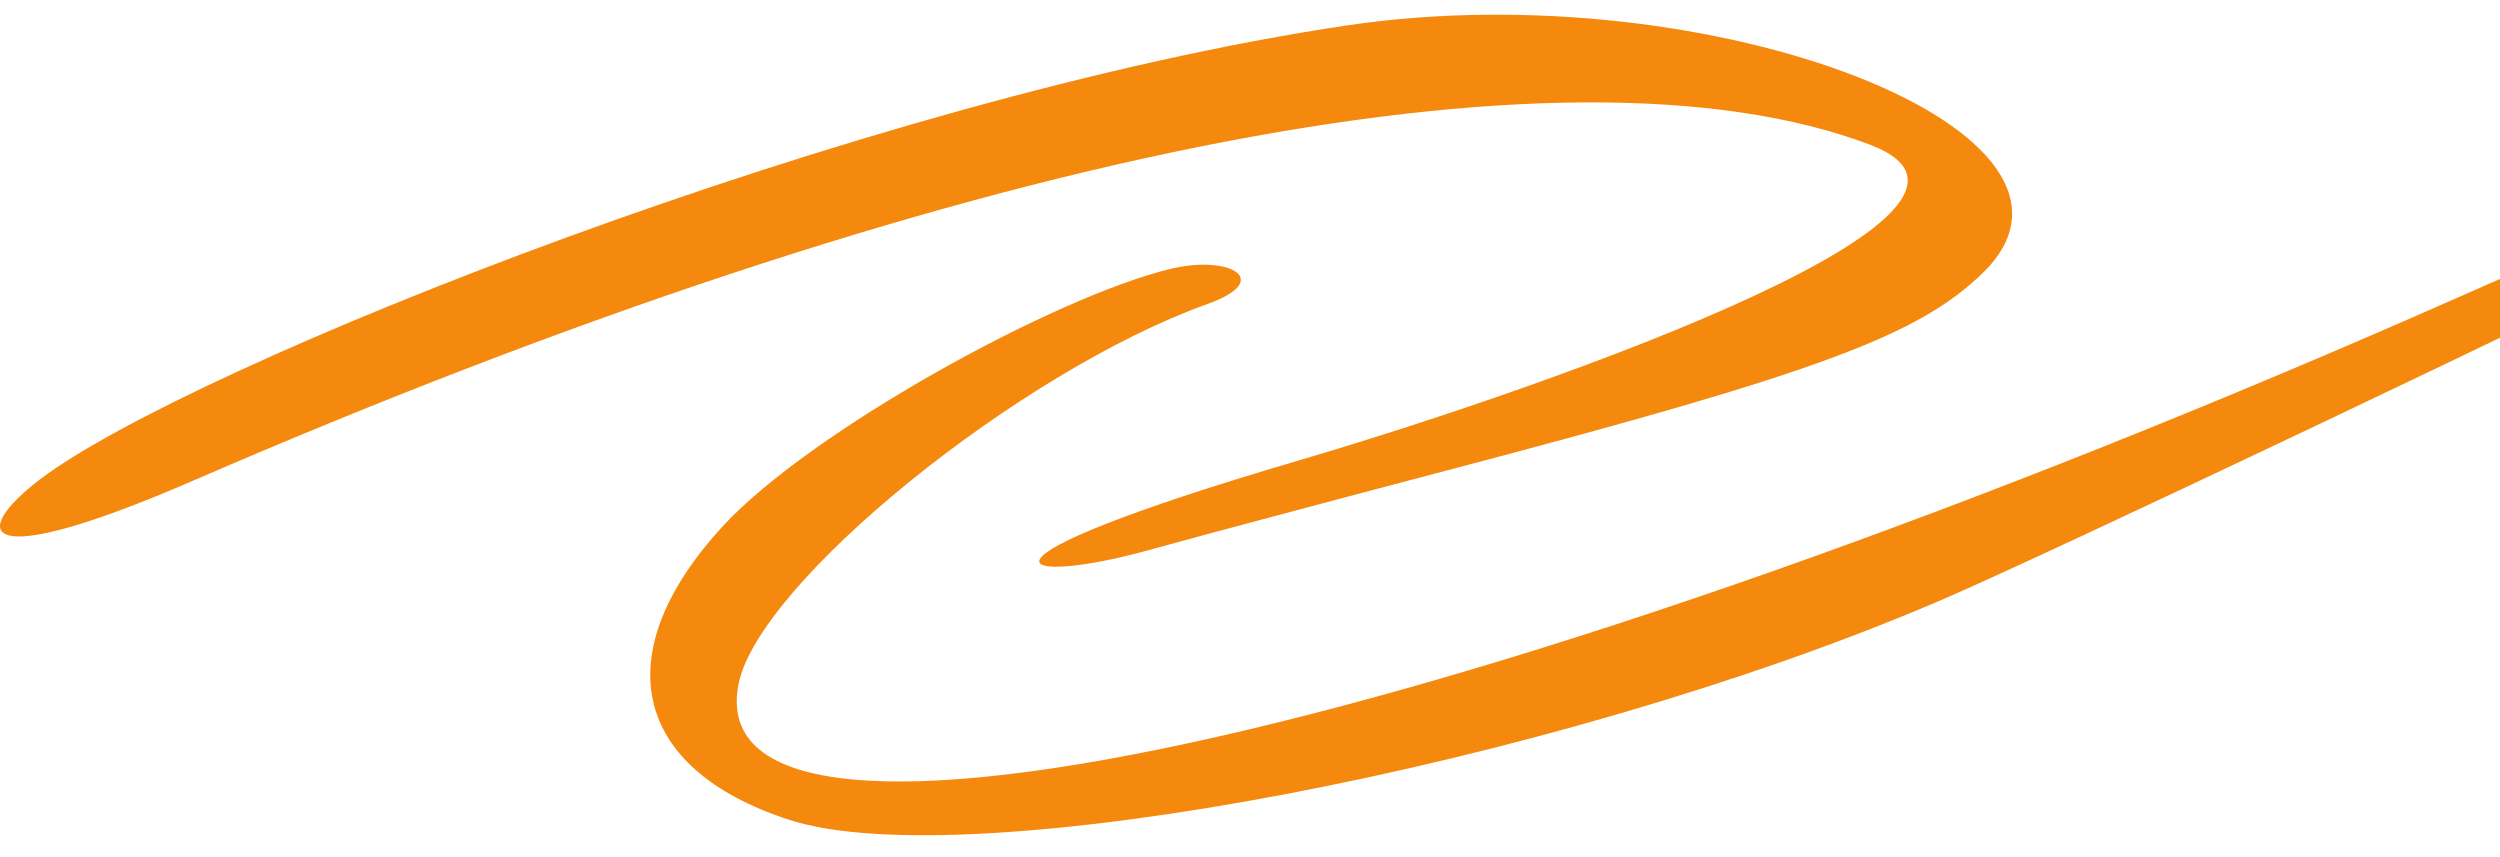
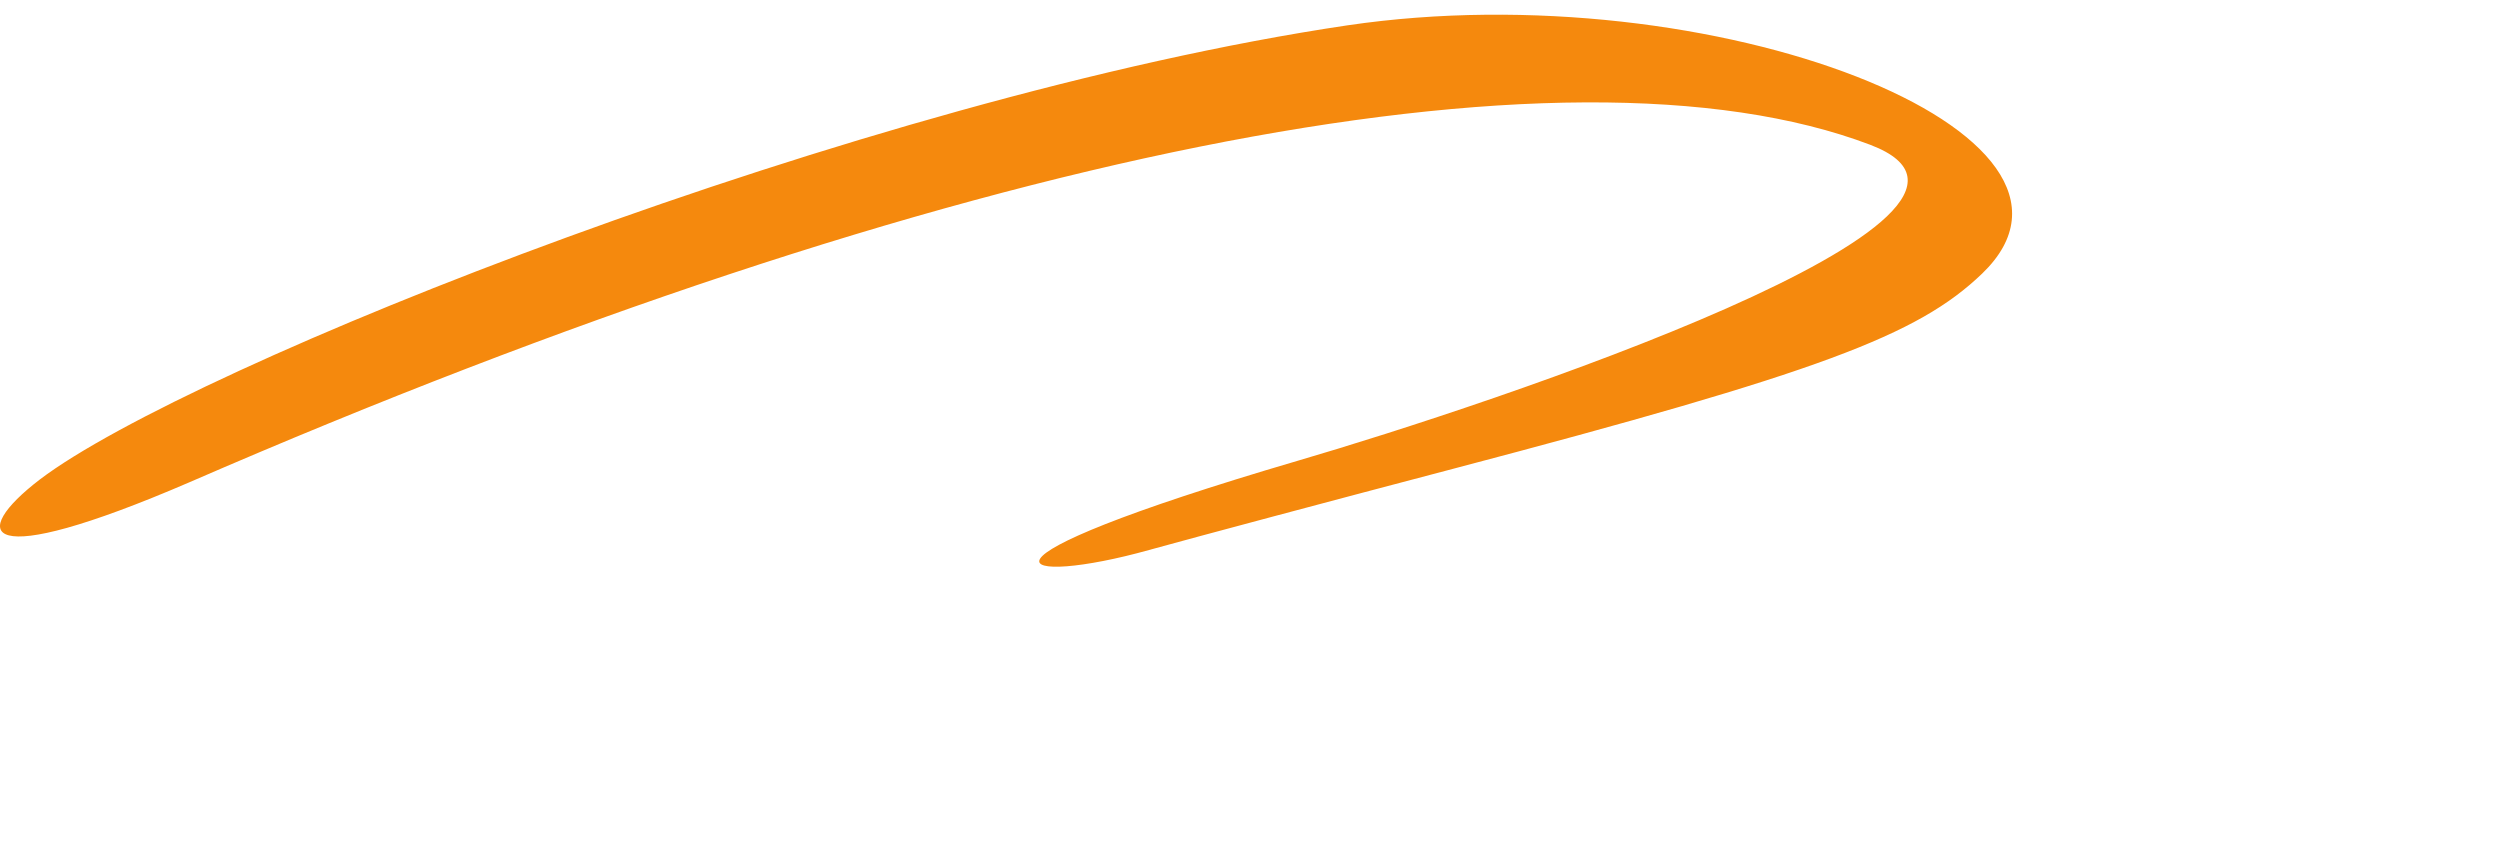
<svg xmlns="http://www.w3.org/2000/svg" width="105" height="36" viewBox="0 0 105 36" fill="none">
  <path d="M78.549 6.081C86.433 9.074 62.573 16.993 54.511 19.35C39.487 23.764 42.76 24.64 48.263 23.099C50.227 22.555 55.998 21.013 61.056 19.683C76.437 15.633 80.542 14.091 83.249 11.492C89.378 5.598 71.944 -1.203 56.593 1.064C36.244 4.086 7.923 15.391 1.675 20.137C-1.33 22.434 -0.883 24.066 7.952 20.257C39.755 6.444 65.727 1.215 78.549 6.081Z" fill="#F5890D" />
-   <path d="M113.297 8.257C111.423 8.983 107.615 10.555 103.45 12.398C61.919 30.776 29.283 38.091 31.009 28.781C31.782 24.519 42.849 15.572 50.733 12.761C53.5 11.764 51.655 10.706 49.216 11.28C44.366 12.429 34.073 18.081 30.354 22.101C25.445 27.451 26.546 32.288 33.151 34.434C40.618 36.852 65.191 32.197 81.435 25.244C85.897 23.34 108.448 12.61 114.428 9.588C117.581 8.046 114.755 7.713 113.297 8.257Z" fill="#F5890D" />
</svg>